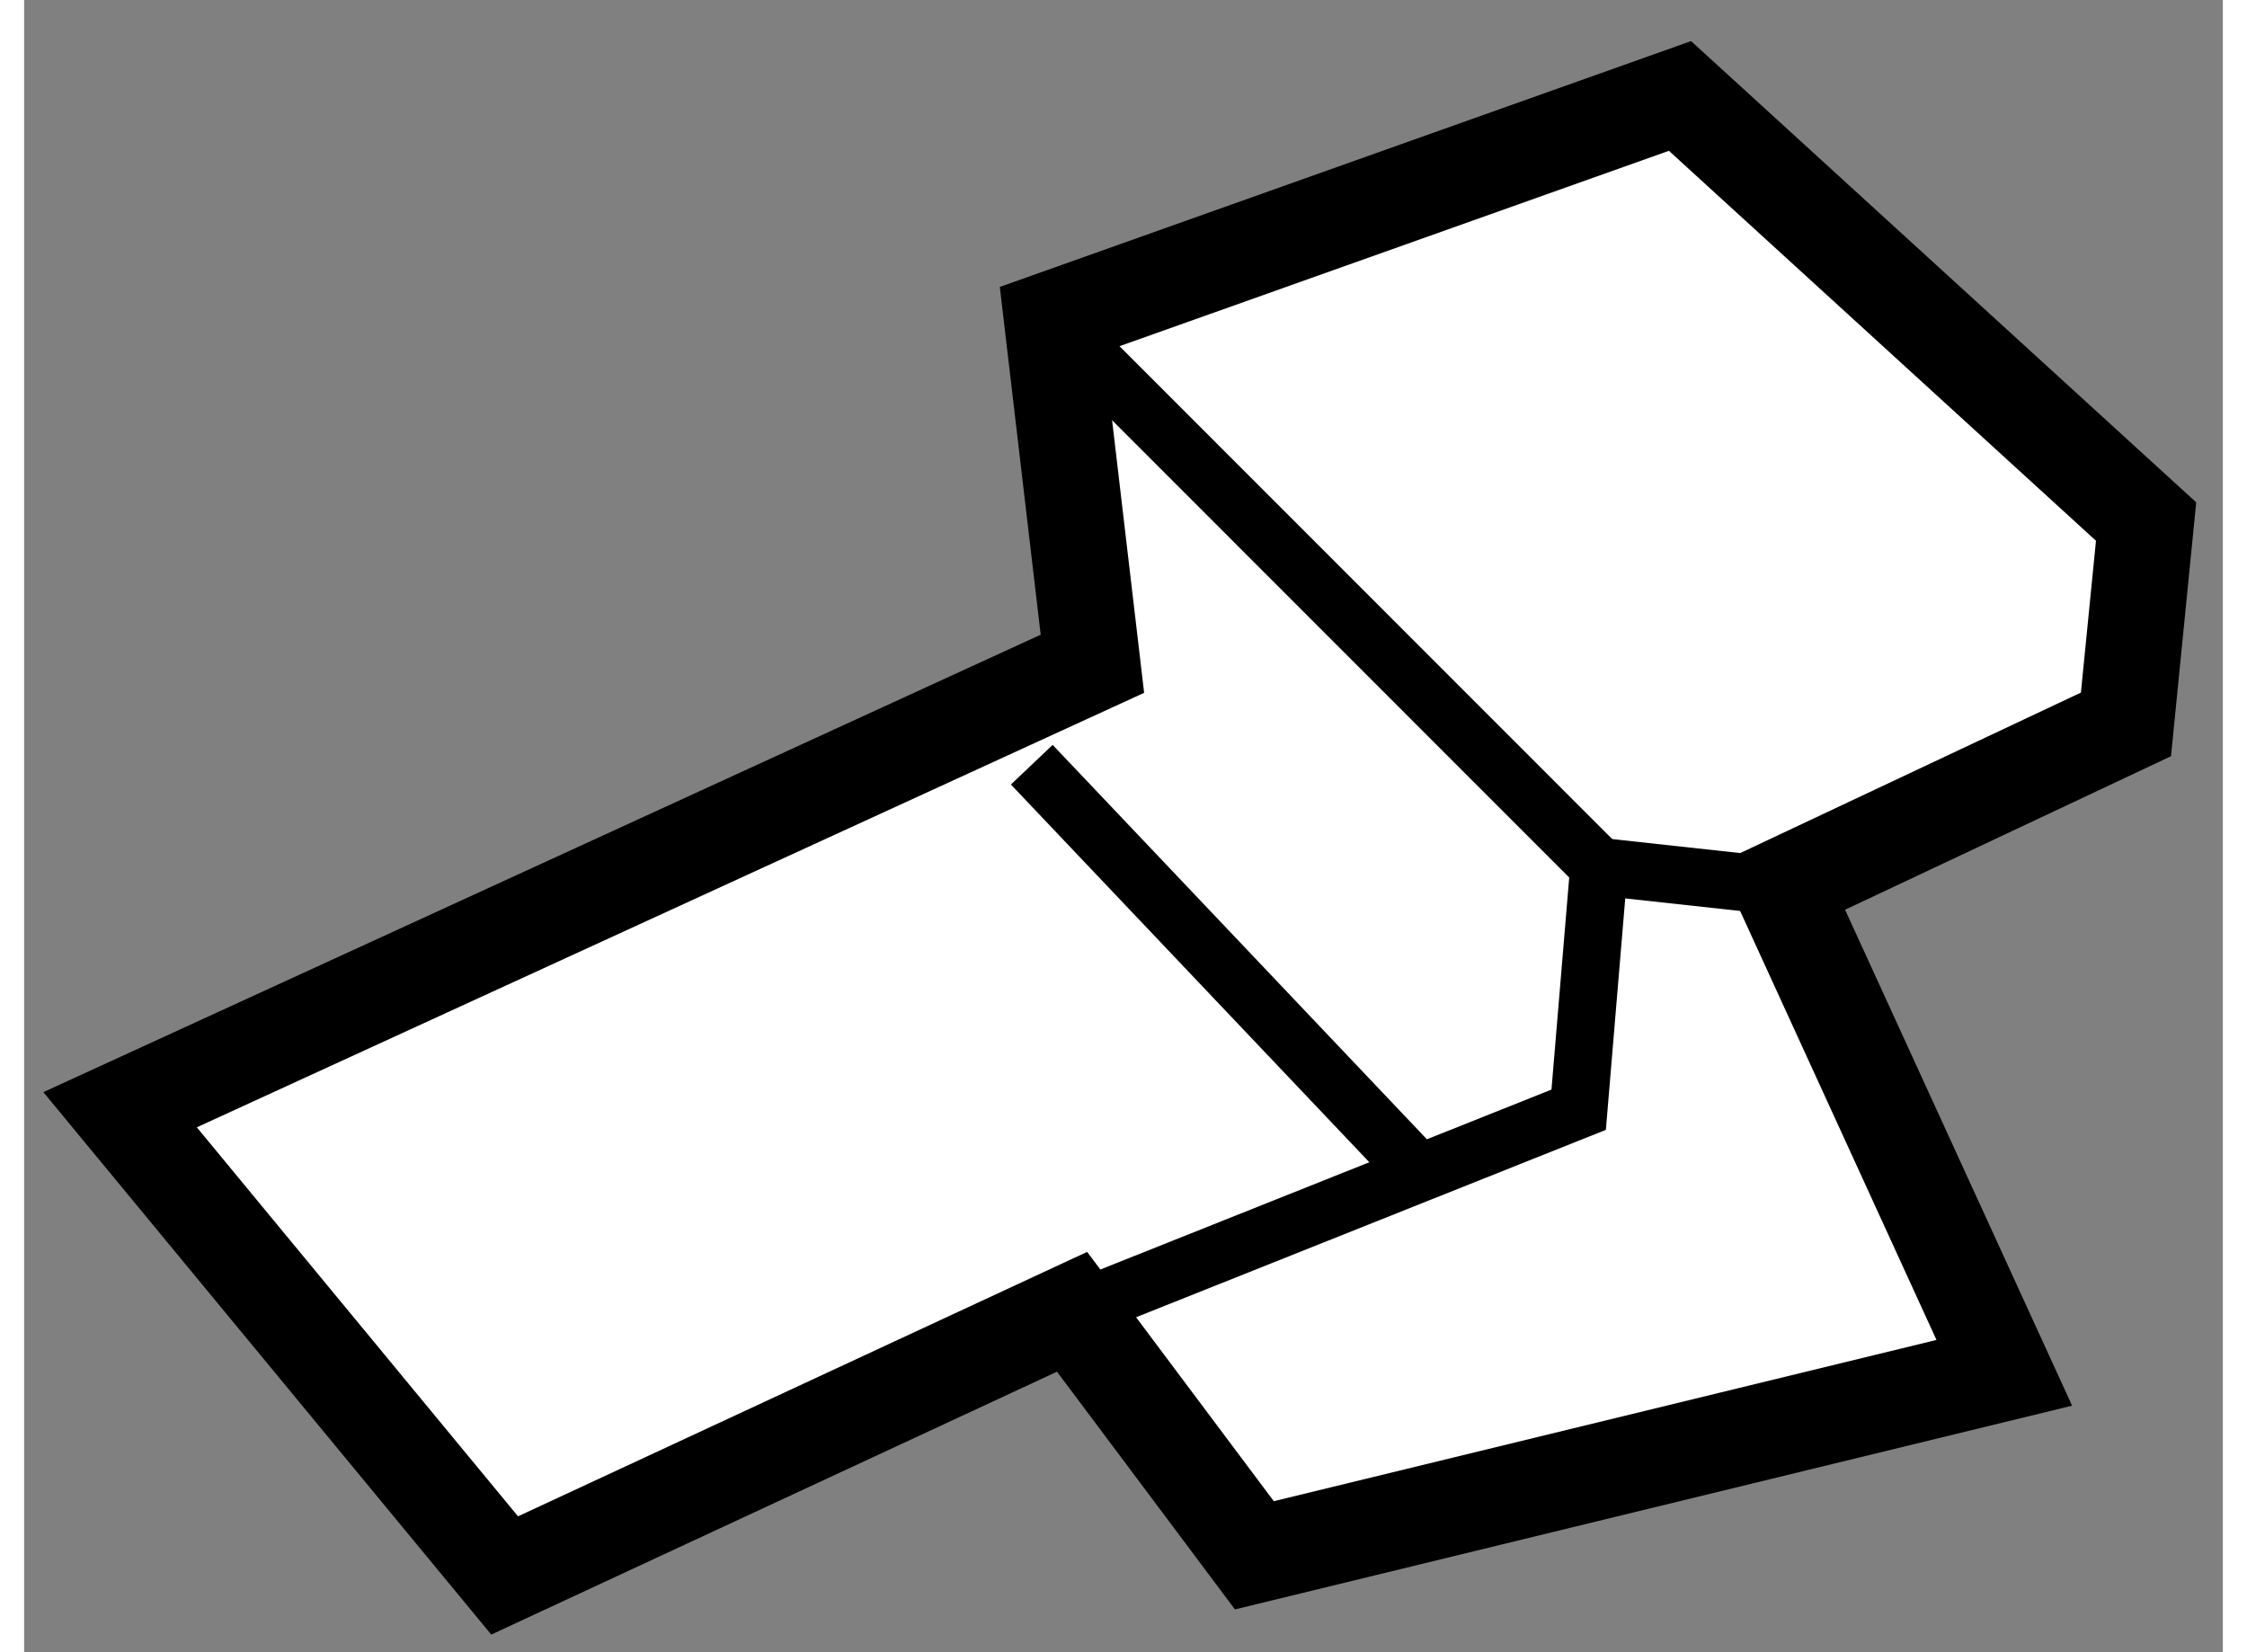
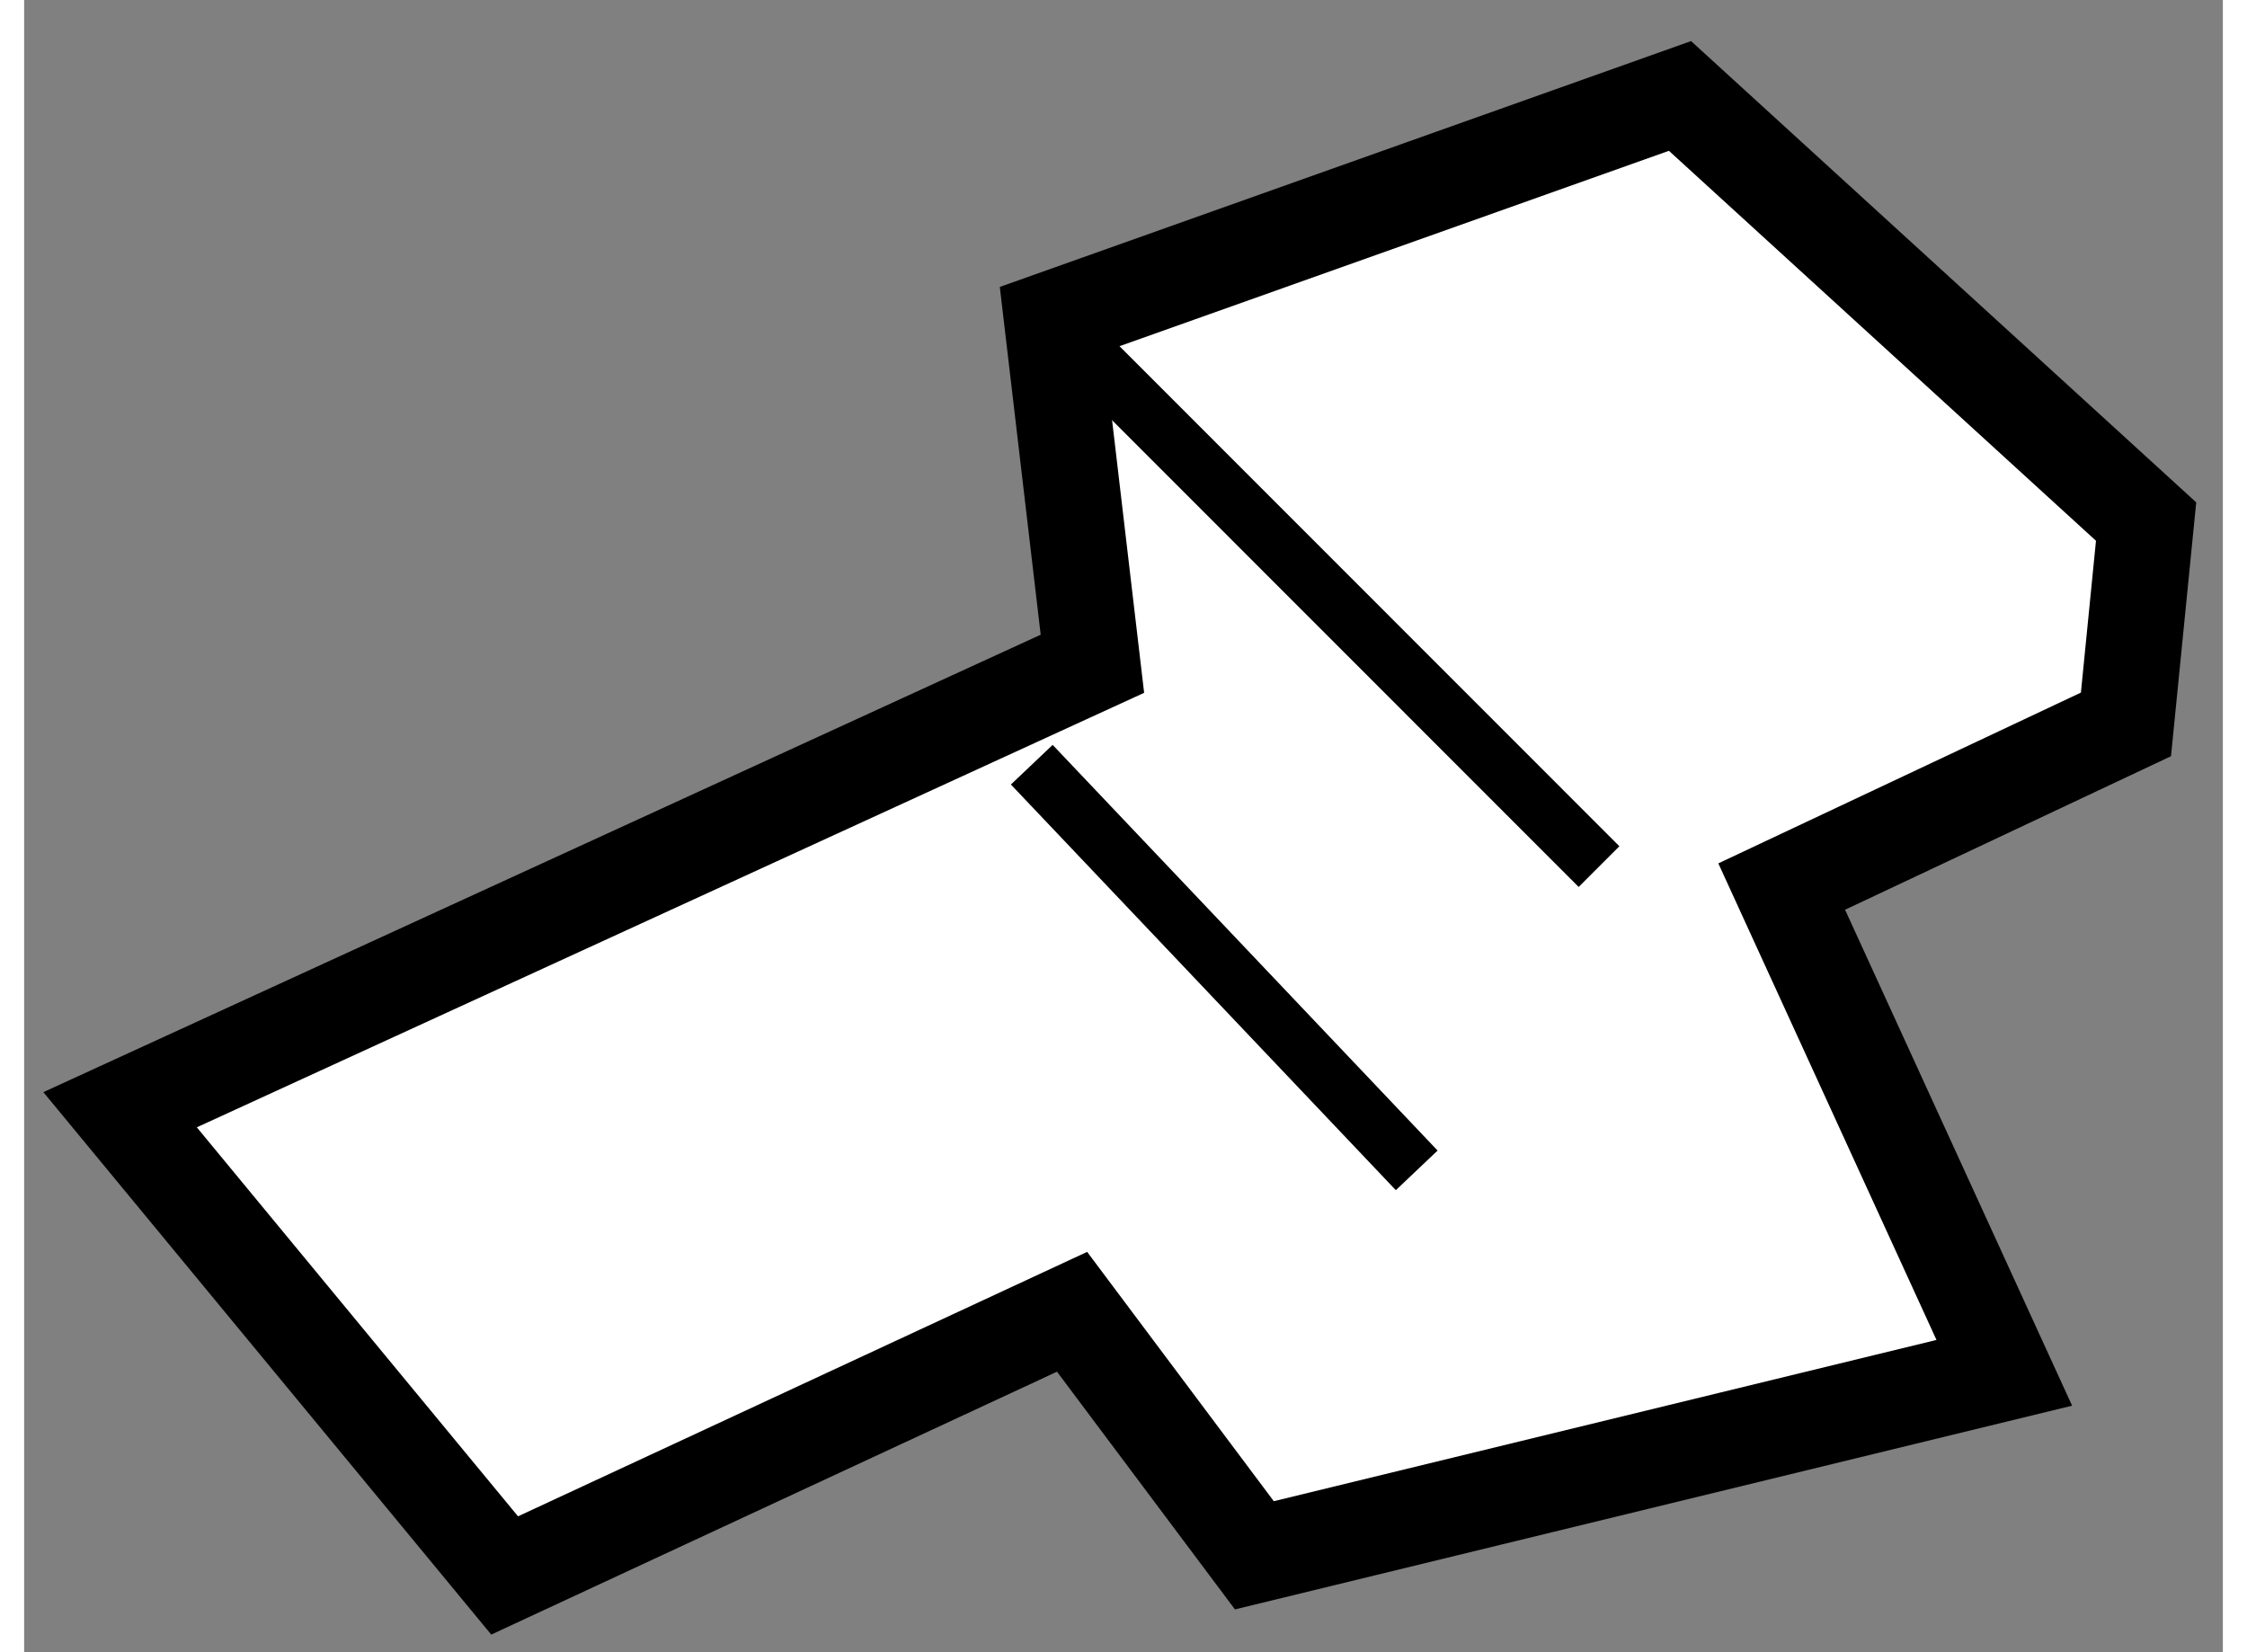
<svg xmlns="http://www.w3.org/2000/svg" version="1.1" x="0px" y="0px" width="244.8px" height="180px" viewBox="176.892 7.592 11.458 8.61" enable-background="new 0 0 244.8 180" xml:space="preserve">
  <rect x="176.892" y="7.592" width="11.458" height="8.61" fill="#808080" stroke="none" />
  <g>
    <polygon fill="#FFFFFF" stroke="#000000" stroke-width="0.5" points="182.459,11.051 177.392,13.375 179.396,15.802      182.353,14.428 183.303,15.697 187.211,14.746 186.051,12.212 187.845,11.367 187.95,10.31 185.521,8.092 182.248,9.256   " />
-     <polyline fill="none" stroke="#000000" stroke-width="0.3" points="182.353,14.428 184.993,13.375 185.099,12.108 186.051,12.212        " />
    <line fill="none" stroke="#000000" stroke-width="0.3" x1="182.248" y1="9.256" x2="185.099" y2="12.108" />
    <line fill="none" stroke="#000000" stroke-width="0.3" x1="182.143" y1="11.577" x2="184.149" y2="13.691" />
  </g>
</svg>